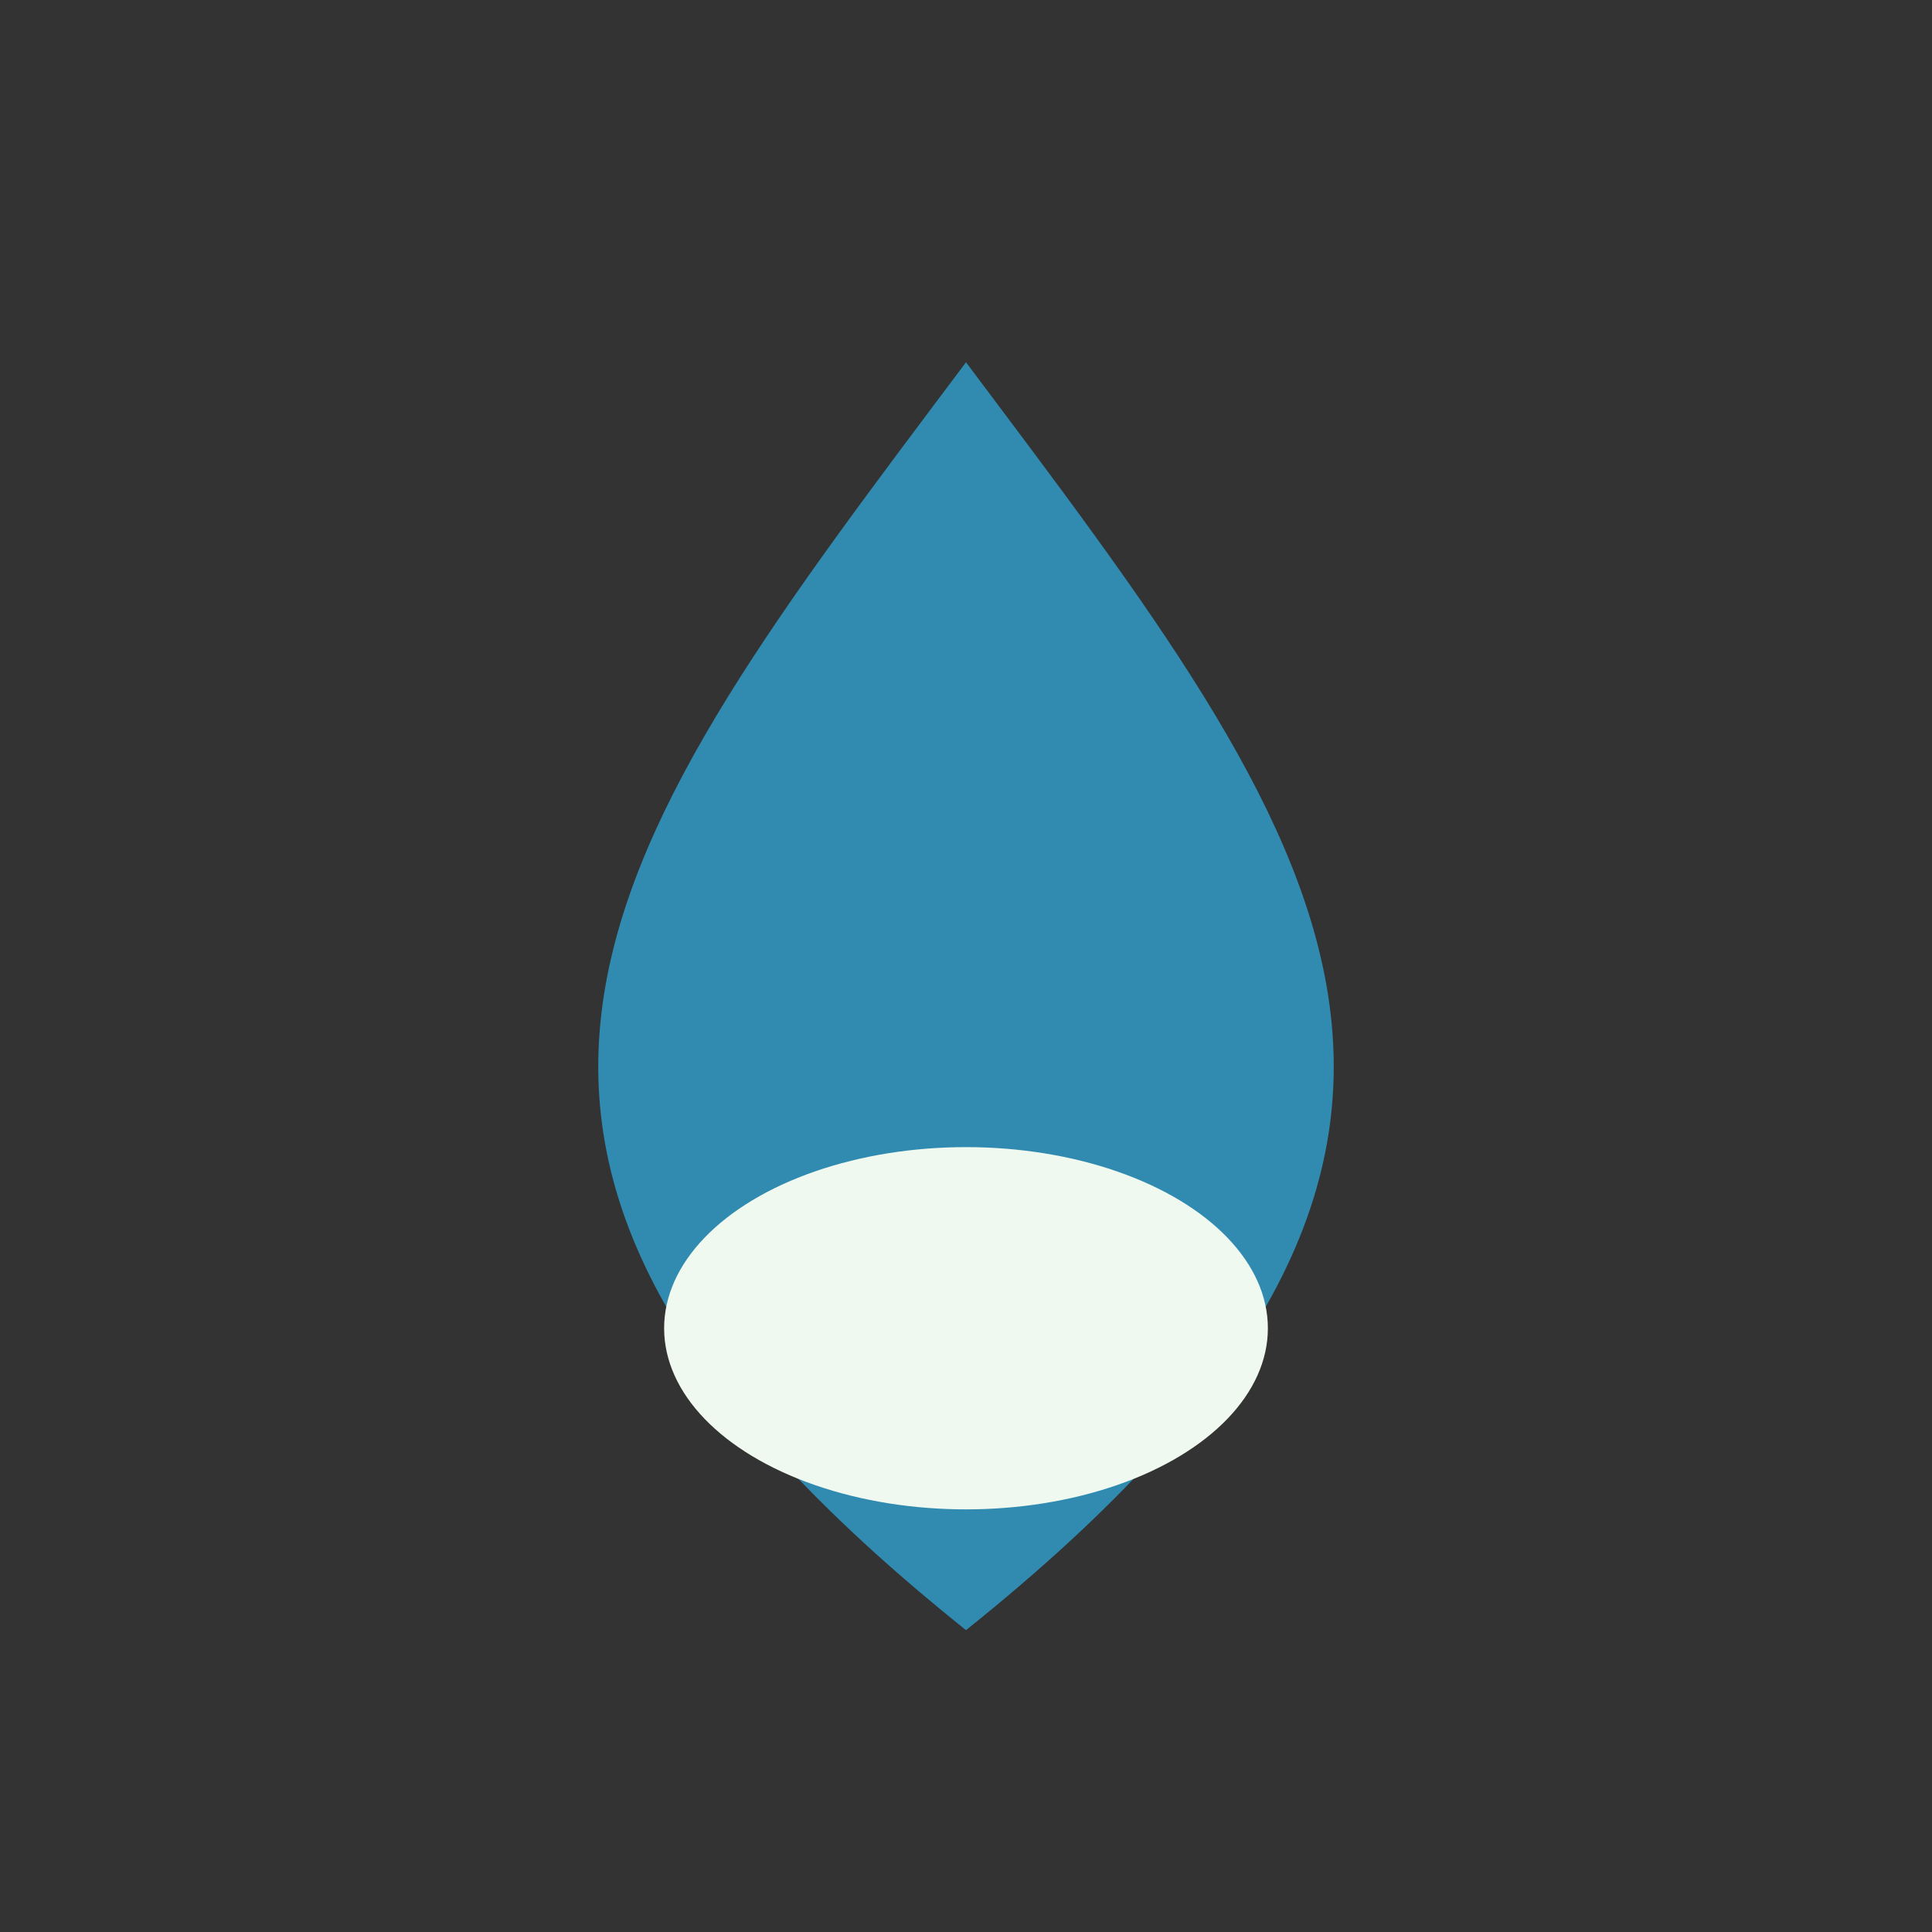
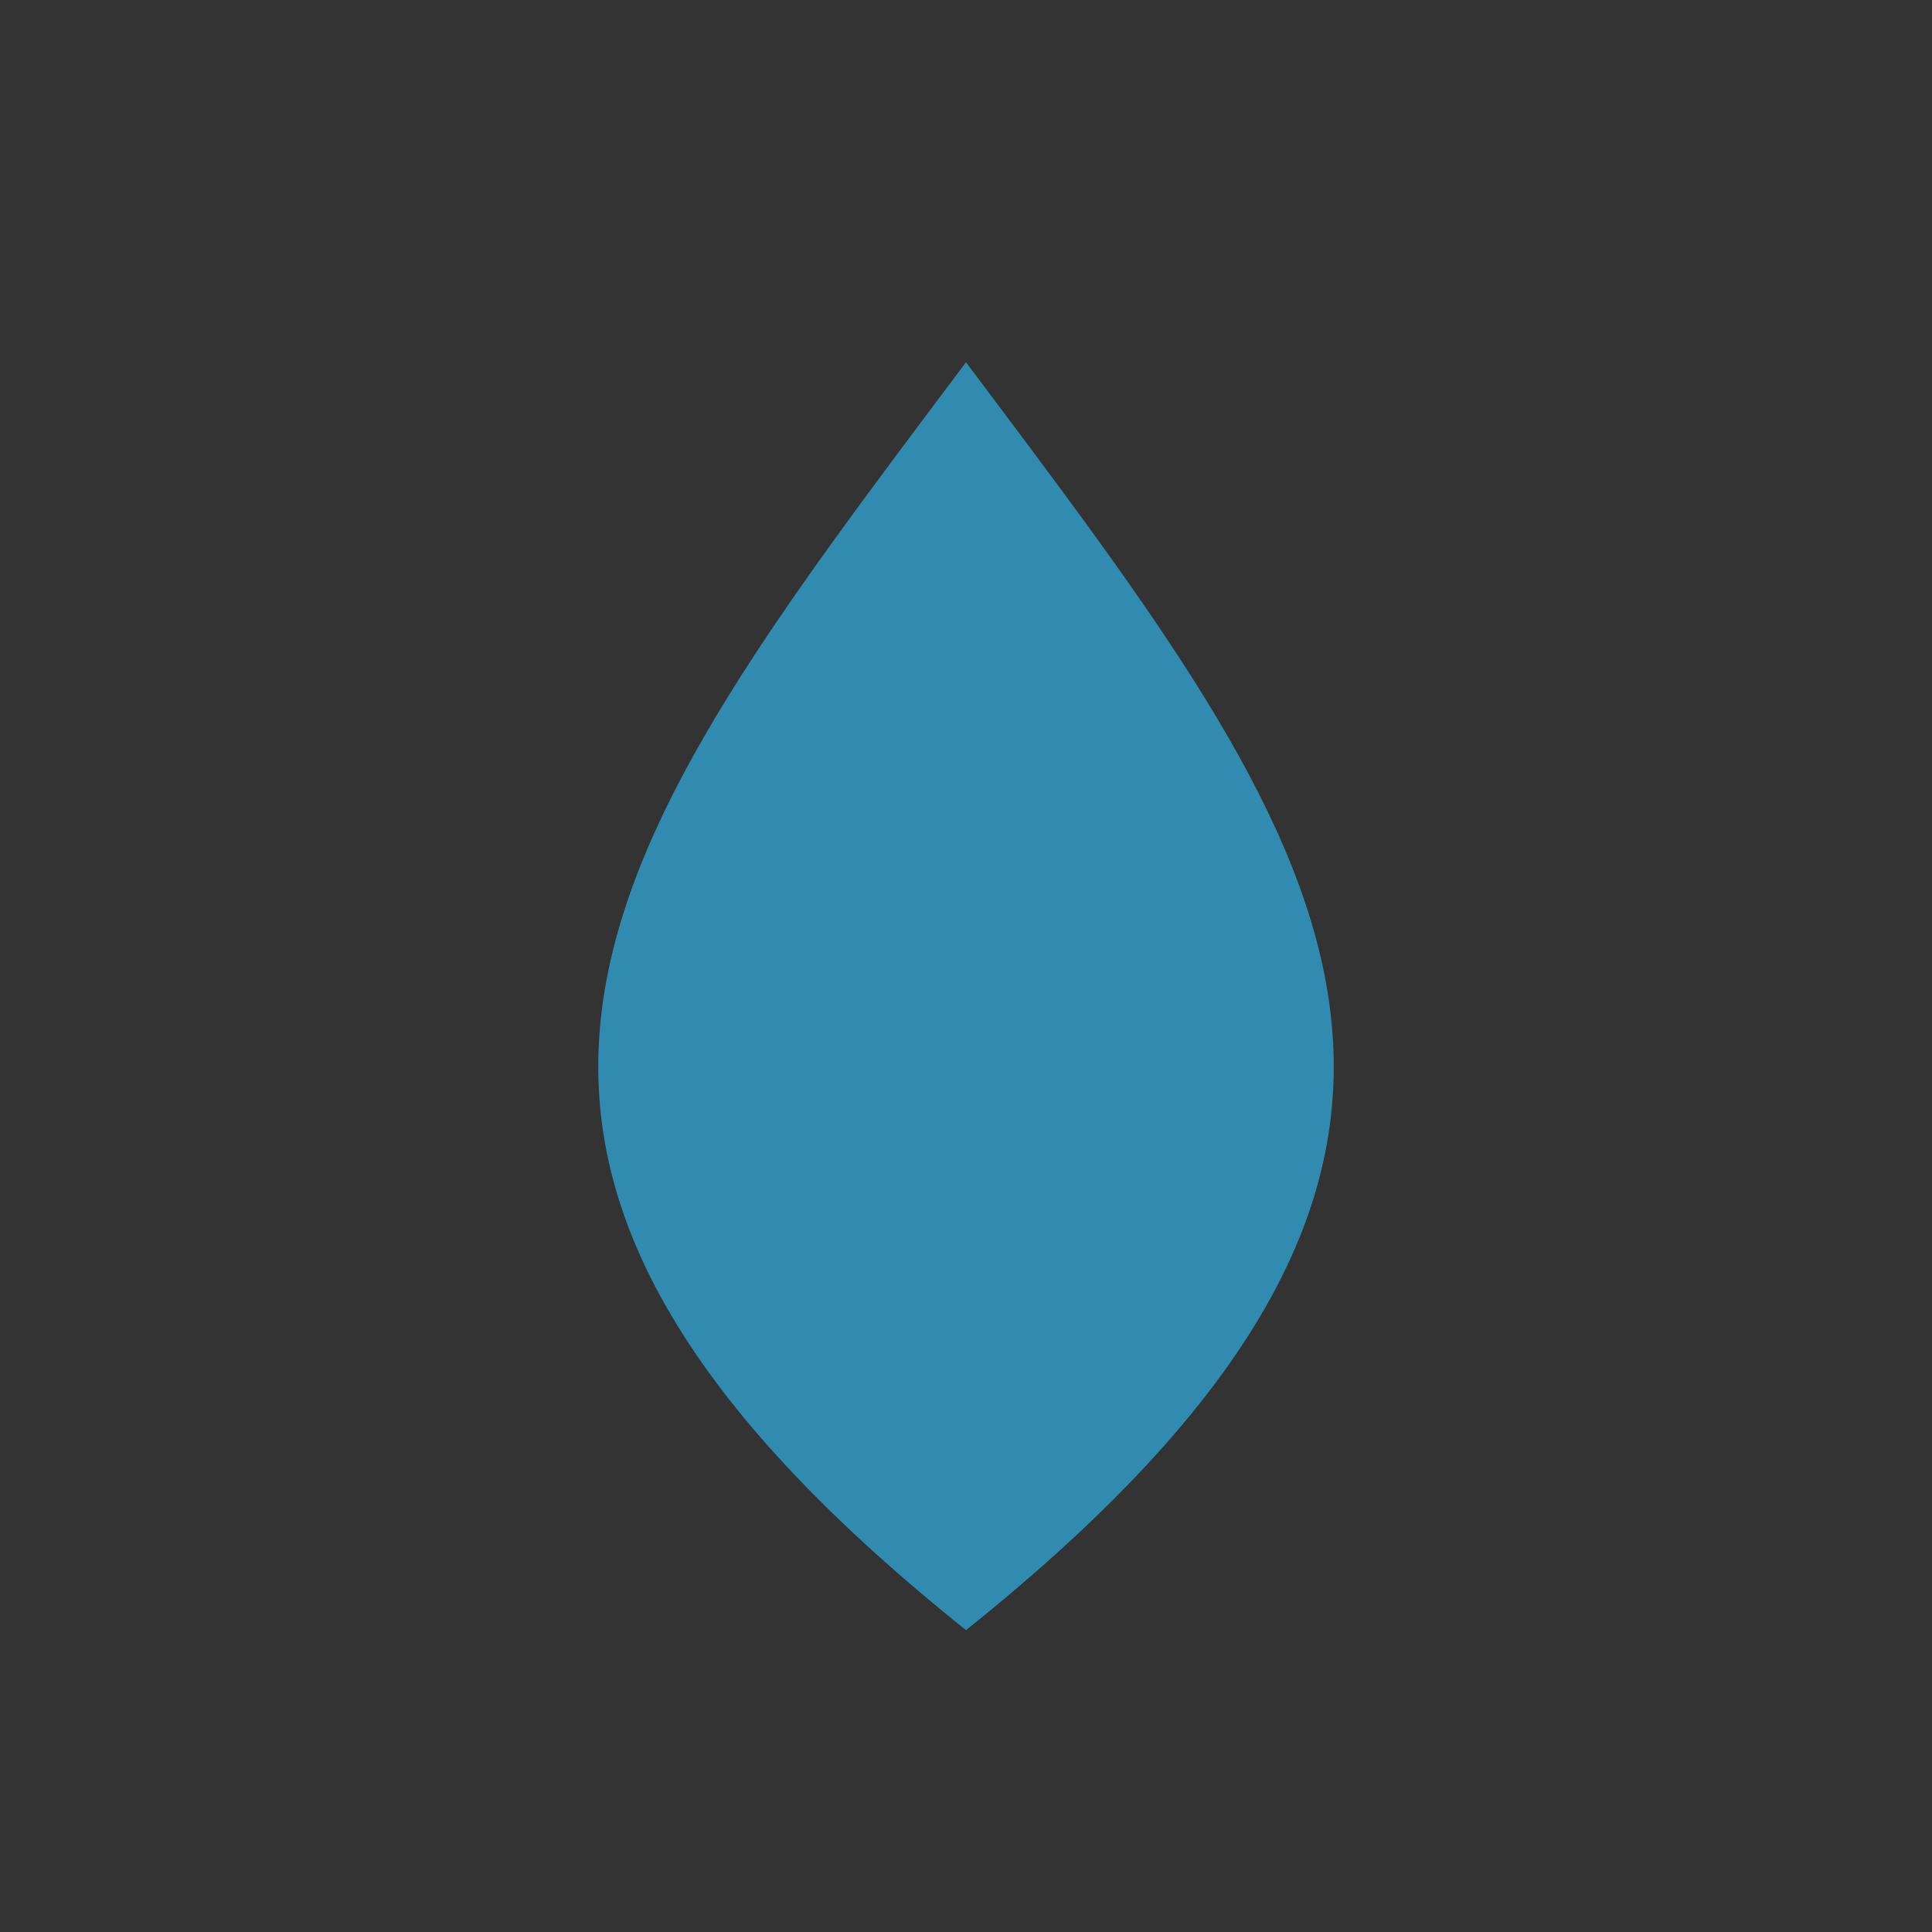
<svg xmlns="http://www.w3.org/2000/svg" width="32" height="32" viewBox="0 0 32 32">
  <rect x="0" y="0" width="32" height="32" fill="#333333" stroke="none" />
-   <path d="M16 6C22 14 26 19 16 27 6 19 10 14 16 6z" fill="#318BB0" />
-   <ellipse cx="16" cy="22" rx="5" ry="3" fill="#EFF9F0" />
+   <path d="M16 6C22 14 26 19 16 27 6 19 10 14 16 6" fill="#318BB0" />
</svg>